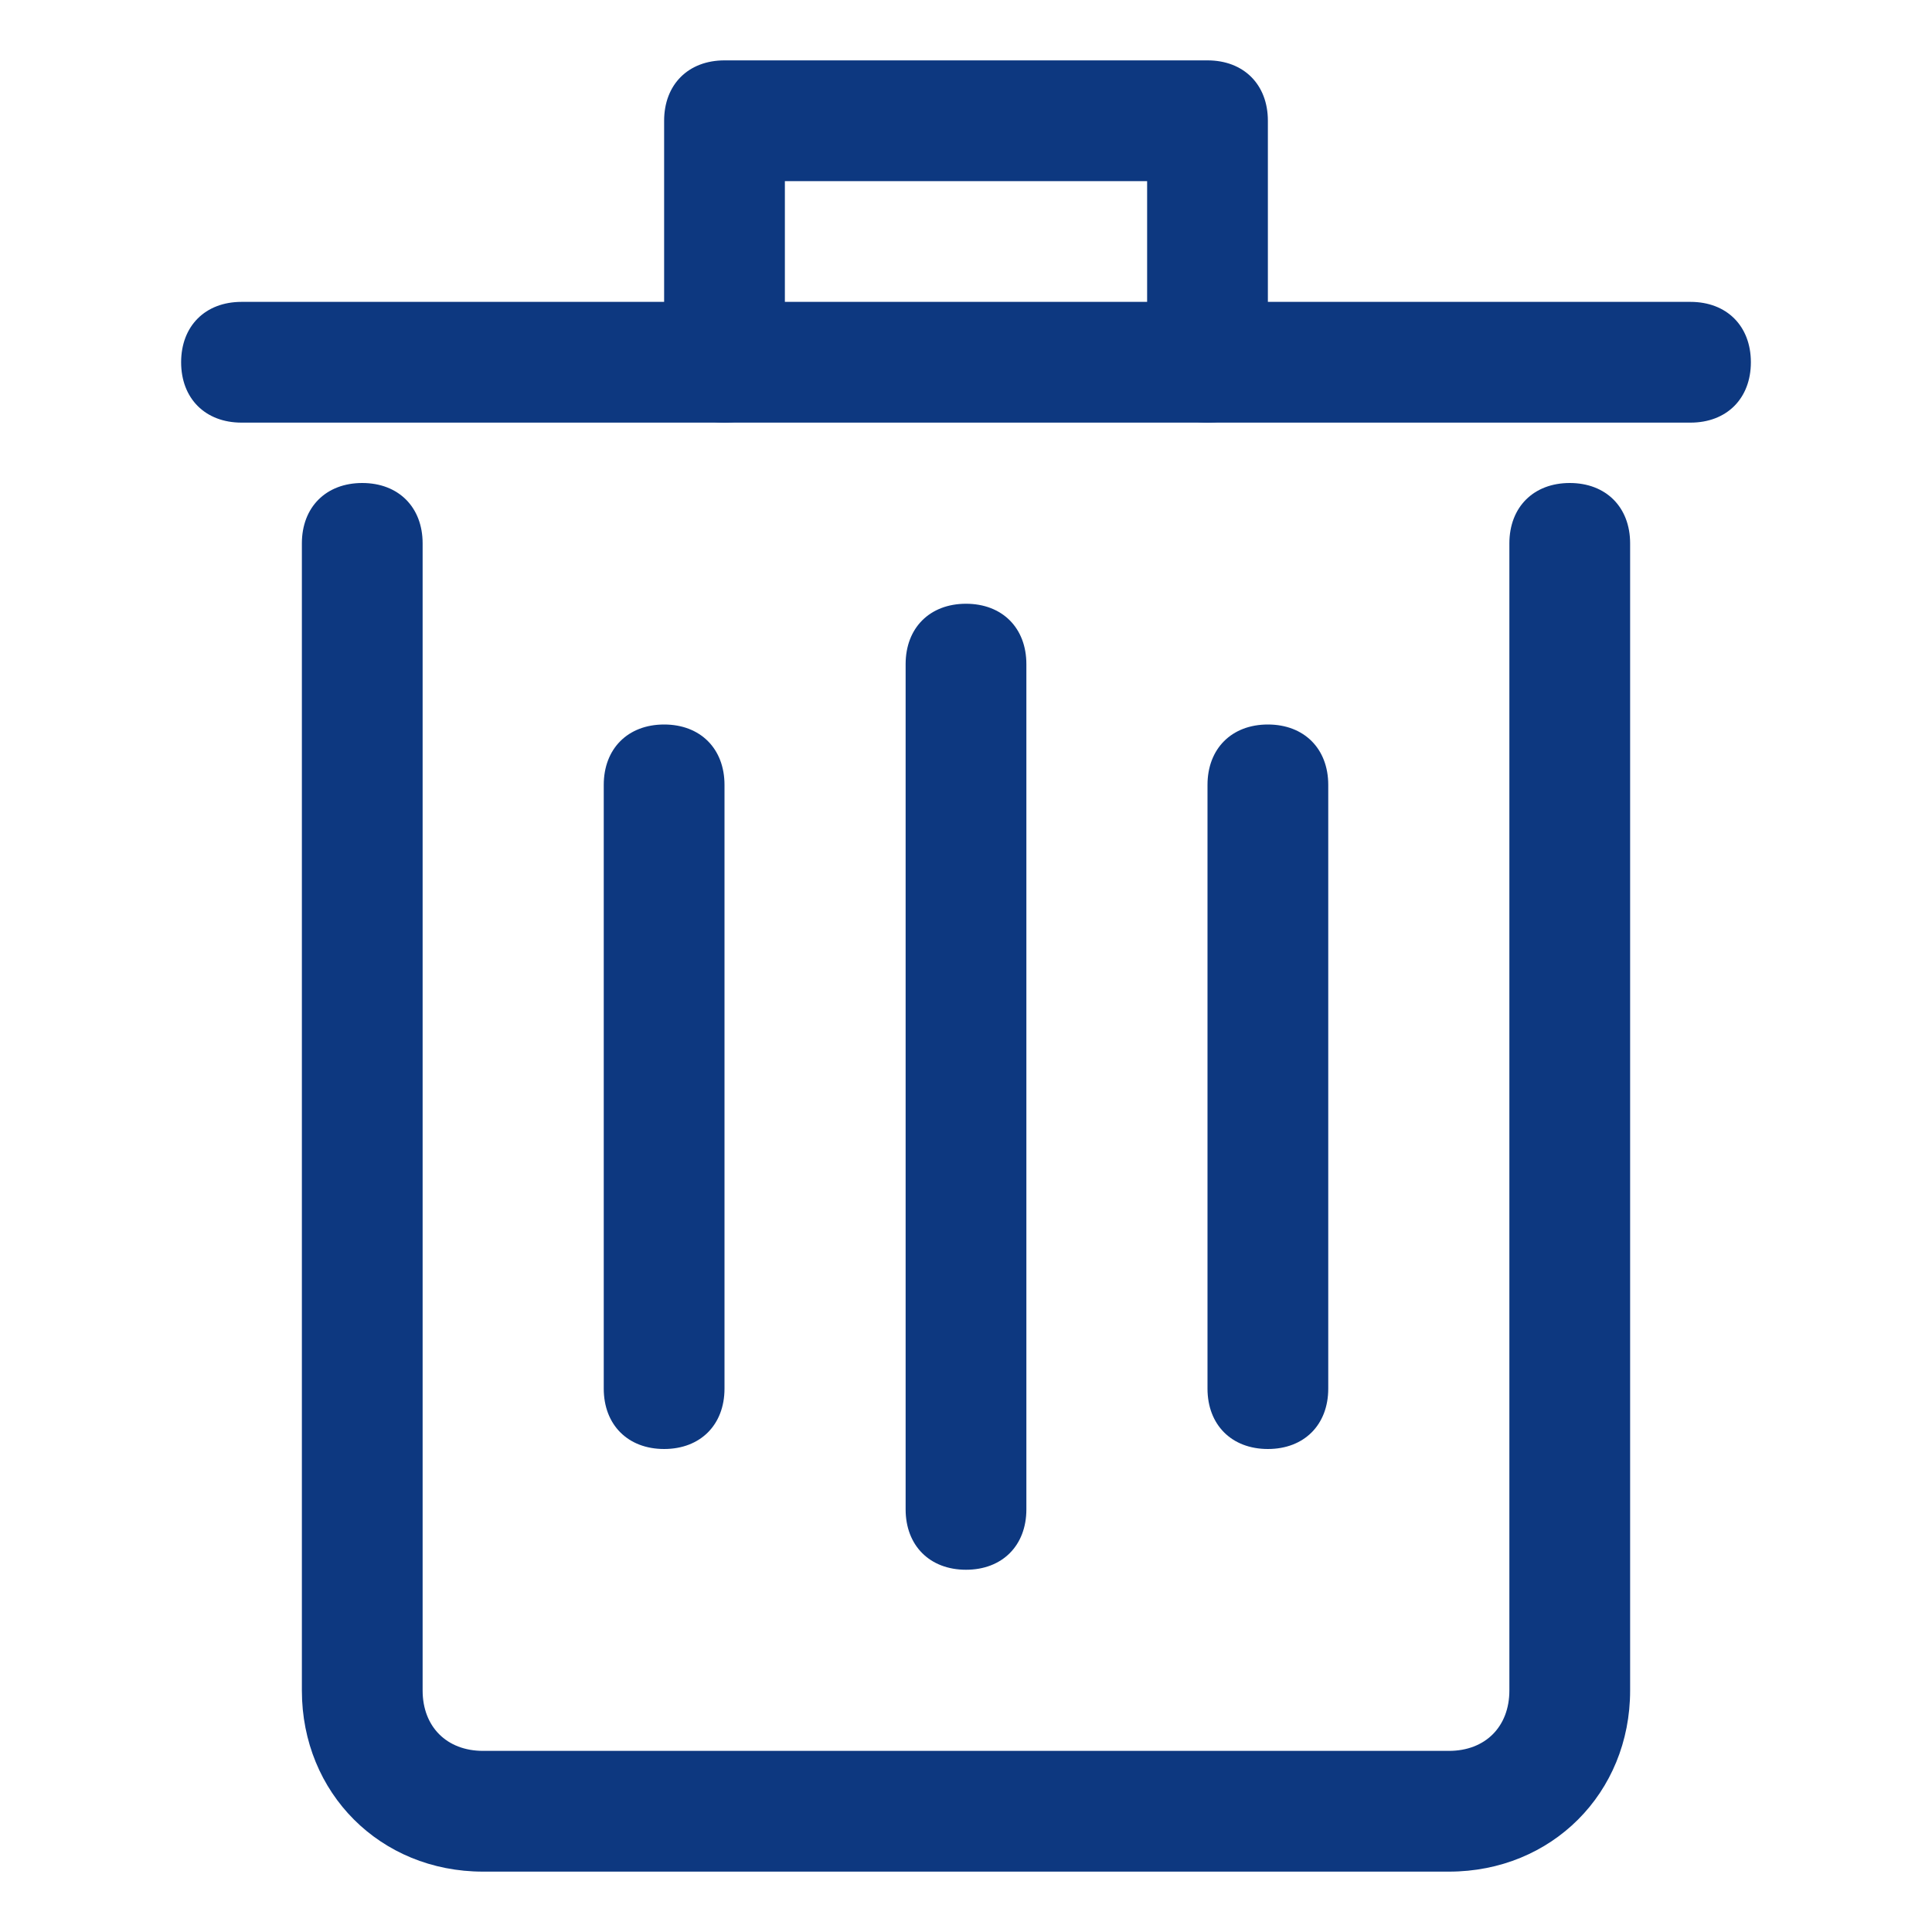
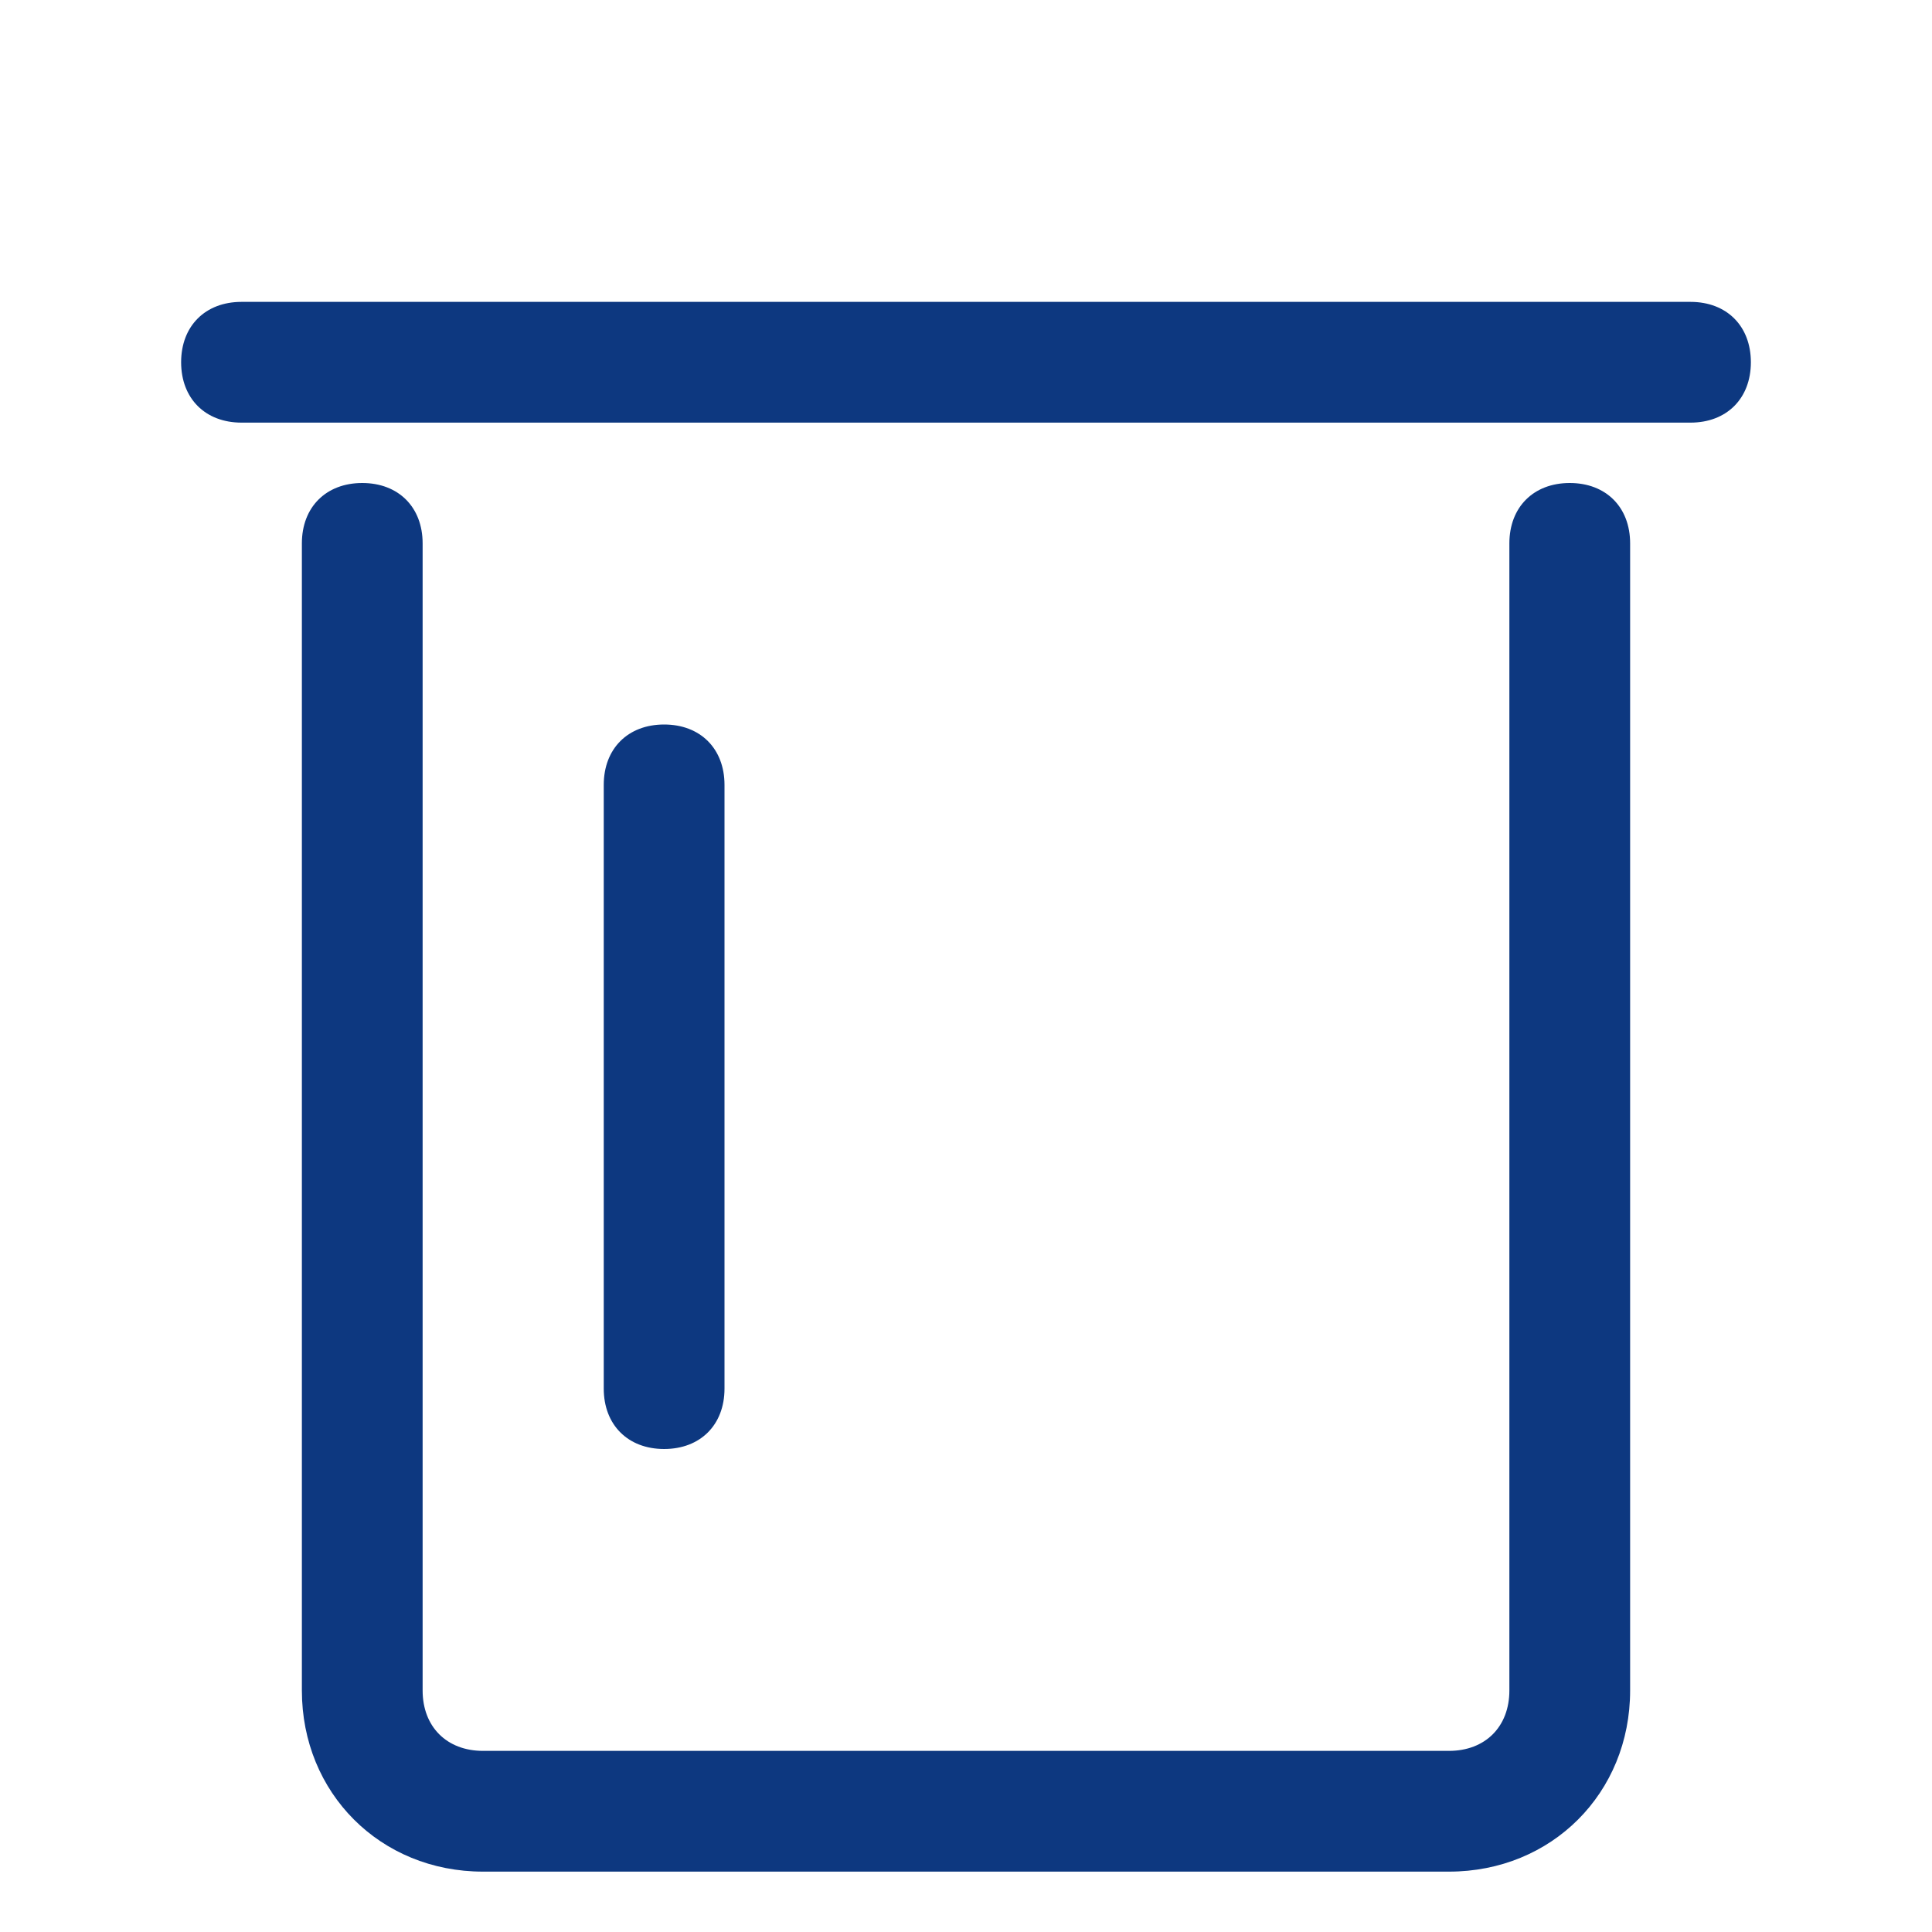
<svg xmlns="http://www.w3.org/2000/svg" version="1.1" id="Layer_1" x="0px" y="0px" viewBox="0 0 32 32" style="enable-background:new 0 0 32 32;" xml:space="preserve">
  <style type="text/css">
	.st0{fill:#0D3880;}
</style>
  <g id="Layer_17">
    <path class="st0" d="M24,31H8c-1.7,0-3-1.3-3-3V9c0-0.6,0.4-1,1-1s1,0.4,1,1v19c0,0.6,0.4,1,1,1h16c0.6,0,1-0.4,1-1V9   c0-0.6,0.4-1,1-1s1,0.4,1,1v19C27,29.7,25.7,31,24,31z" />
    <path class="st0" d="M28,7H4C3.4,7,3,6.6,3,6s0.4-1,1-1h24c0.6,0,1,0.4,1,1S28.6,7,28,7z" />
-     <path class="st0" d="M20,7c-0.6,0-1-0.4-1-1V3h-6v3c0,0.6-0.4,1-1,1s-1-0.4-1-1V2c0-0.6,0.4-1,1-1h8c0.6,0,1,0.4,1,1v4   C21,6.6,20.6,7,20,7z" />
-     <path class="st0" d="M16,26c-0.6,0-1-0.4-1-1V11c0-0.6,0.4-1,1-1c0.6,0,1,0.4,1,1v14C17,25.6,16.6,26,16,26z" />
-     <path class="st0" d="M21,24c-0.6,0-1-0.4-1-1V13c0-0.6,0.4-1,1-1s1,0.4,1,1v10C22,23.6,21.6,24,21,24z" />
    <path class="st0" d="M11,24c-0.6,0-1-0.4-1-1V13c0-0.6,0.4-1,1-1s1,0.4,1,1v10C12,23.6,11.6,24,11,24z" />
  </g>
</svg>